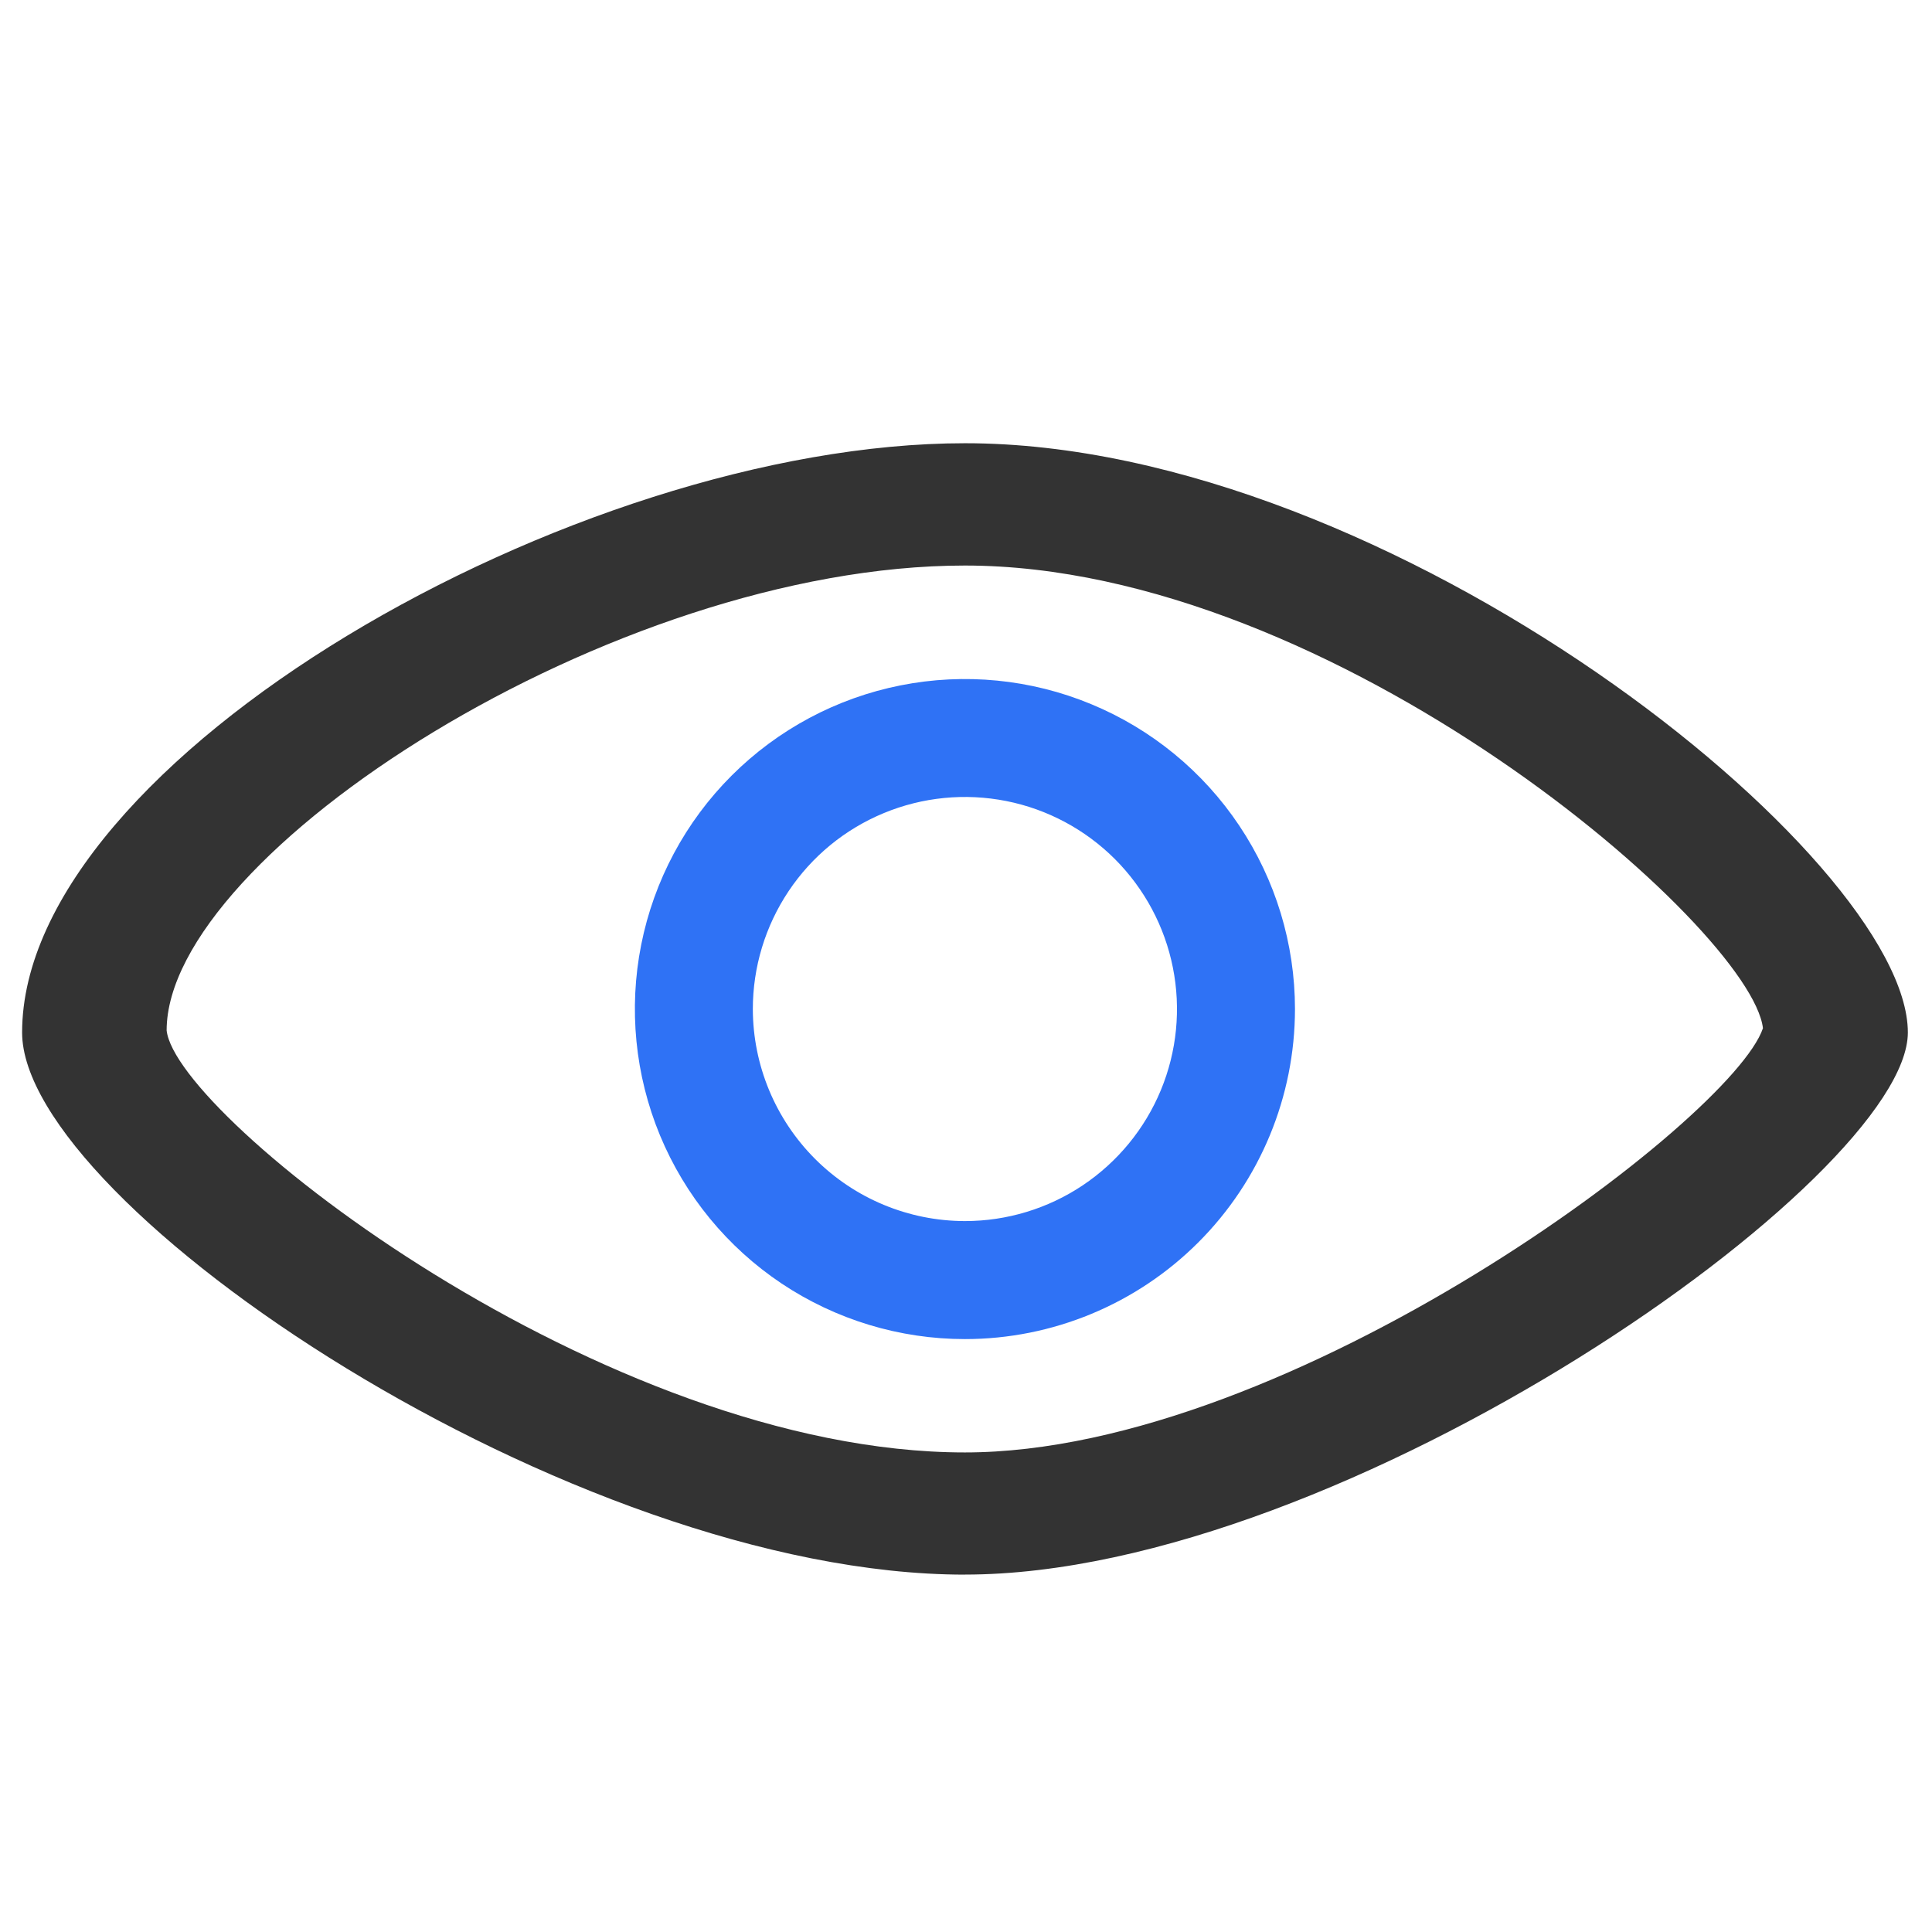
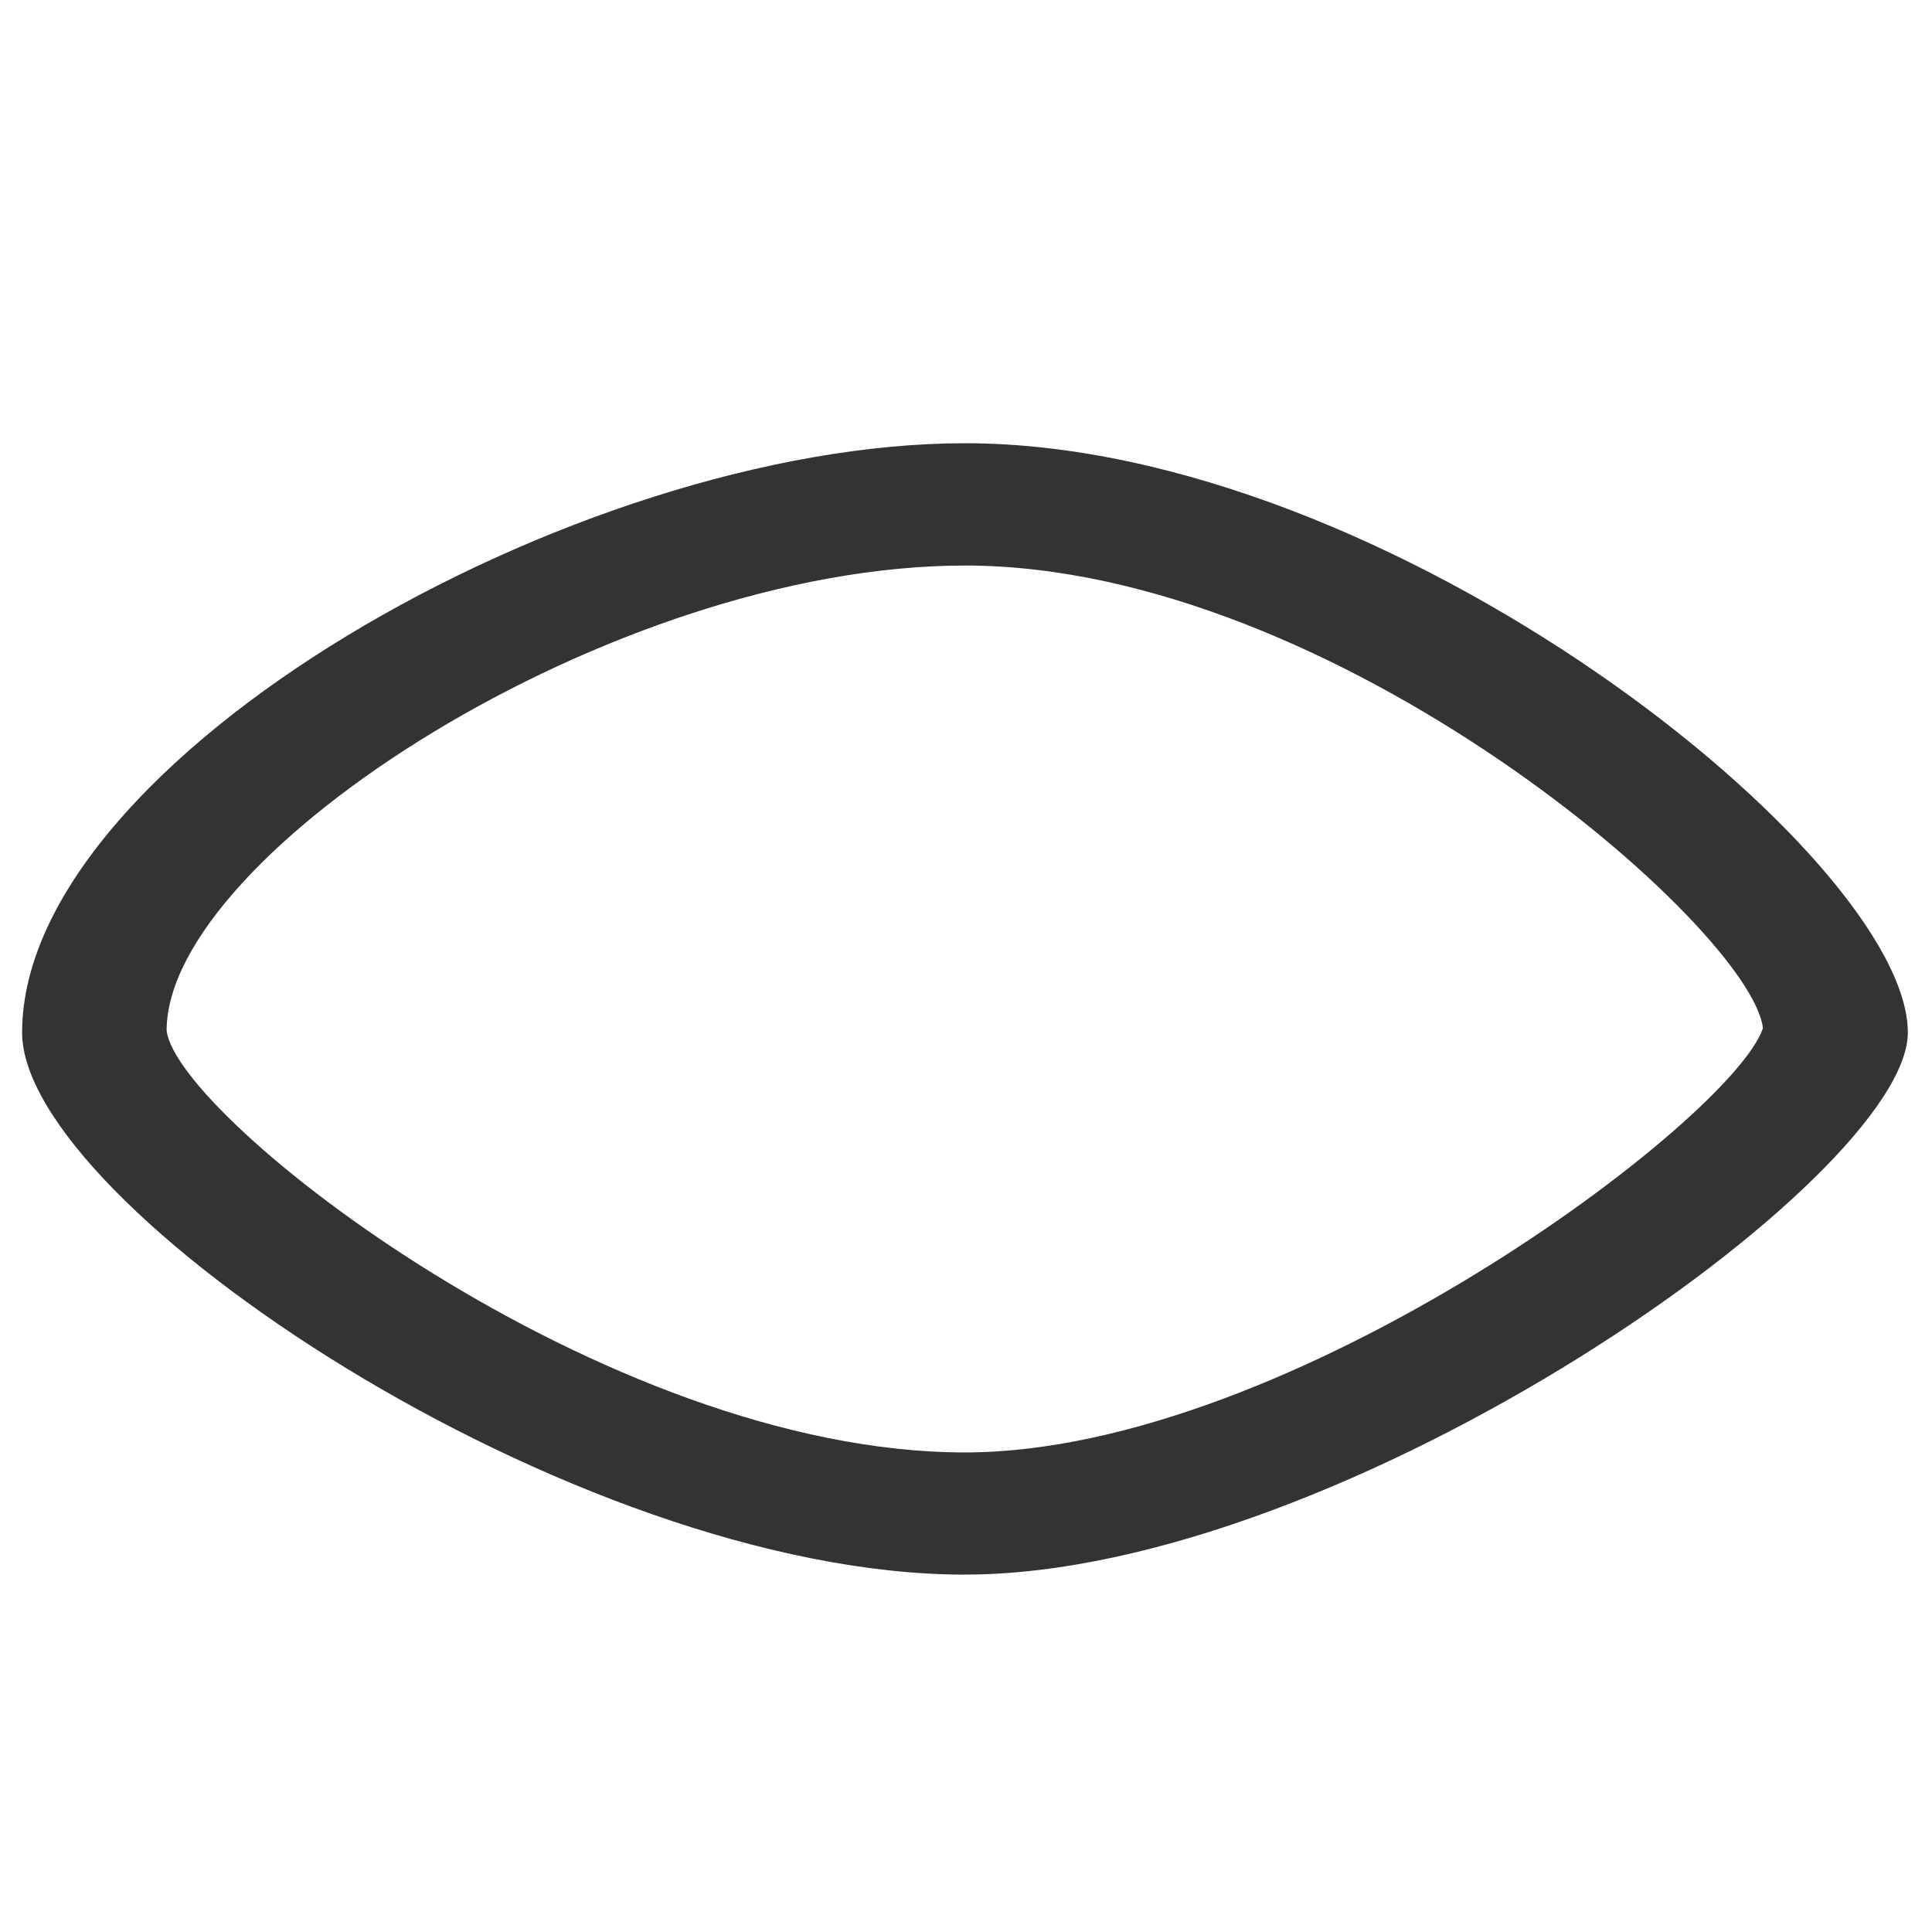
<svg xmlns="http://www.w3.org/2000/svg" width="36" height="36" viewBox="0 0 36 36" fill="none">
  <path d="M17.98 27.064C24.047 27.064 32.278 20.863 32.85 19.159C32.628 17.292 24.881 10.538 17.98 10.538C11.416 10.538 3.107 15.916 3.105 19.2C3.278 20.817 11.25 27.064 17.98 27.064ZM17.98 29.341C10.653 29.34 0.412 22.446 0.412 19.239C0.412 14.159 10.714 8.259 17.981 8.259C25.931 8.258 35.55 15.985 35.55 19.239C35.55 21.946 25.037 29.34 17.981 29.34" fill="#333333" />
-   <path d="M17.98 22.753C18.762 22.753 19.526 22.521 20.175 22.087C20.825 21.652 21.332 21.035 21.631 20.313C21.93 19.591 22.008 18.797 21.855 18.03C21.703 17.264 21.326 16.56 20.774 16.007C20.221 15.455 19.517 15.078 18.75 14.926C17.984 14.774 17.189 14.852 16.468 15.151C15.745 15.45 15.128 15.956 14.694 16.606C14.26 17.256 14.028 18.02 14.028 18.802C14.03 19.849 14.447 20.853 15.187 21.594C15.928 22.335 16.933 22.752 17.98 22.753ZM17.98 24.952C16.764 24.952 15.575 24.591 14.563 23.916C13.552 23.24 12.764 22.28 12.298 21.156C11.833 20.032 11.711 18.796 11.948 17.603C12.185 16.41 12.771 15.314 13.631 14.454C14.491 13.594 15.587 13.008 16.78 12.771C17.973 12.534 19.21 12.655 20.333 13.121C21.457 13.586 22.418 14.375 23.093 15.386C23.769 16.397 24.13 17.587 24.13 18.803C24.129 20.434 23.482 21.998 22.328 23.151C21.175 24.304 19.611 24.952 17.98 24.952Z" fill="#2F72F5" />
</svg>